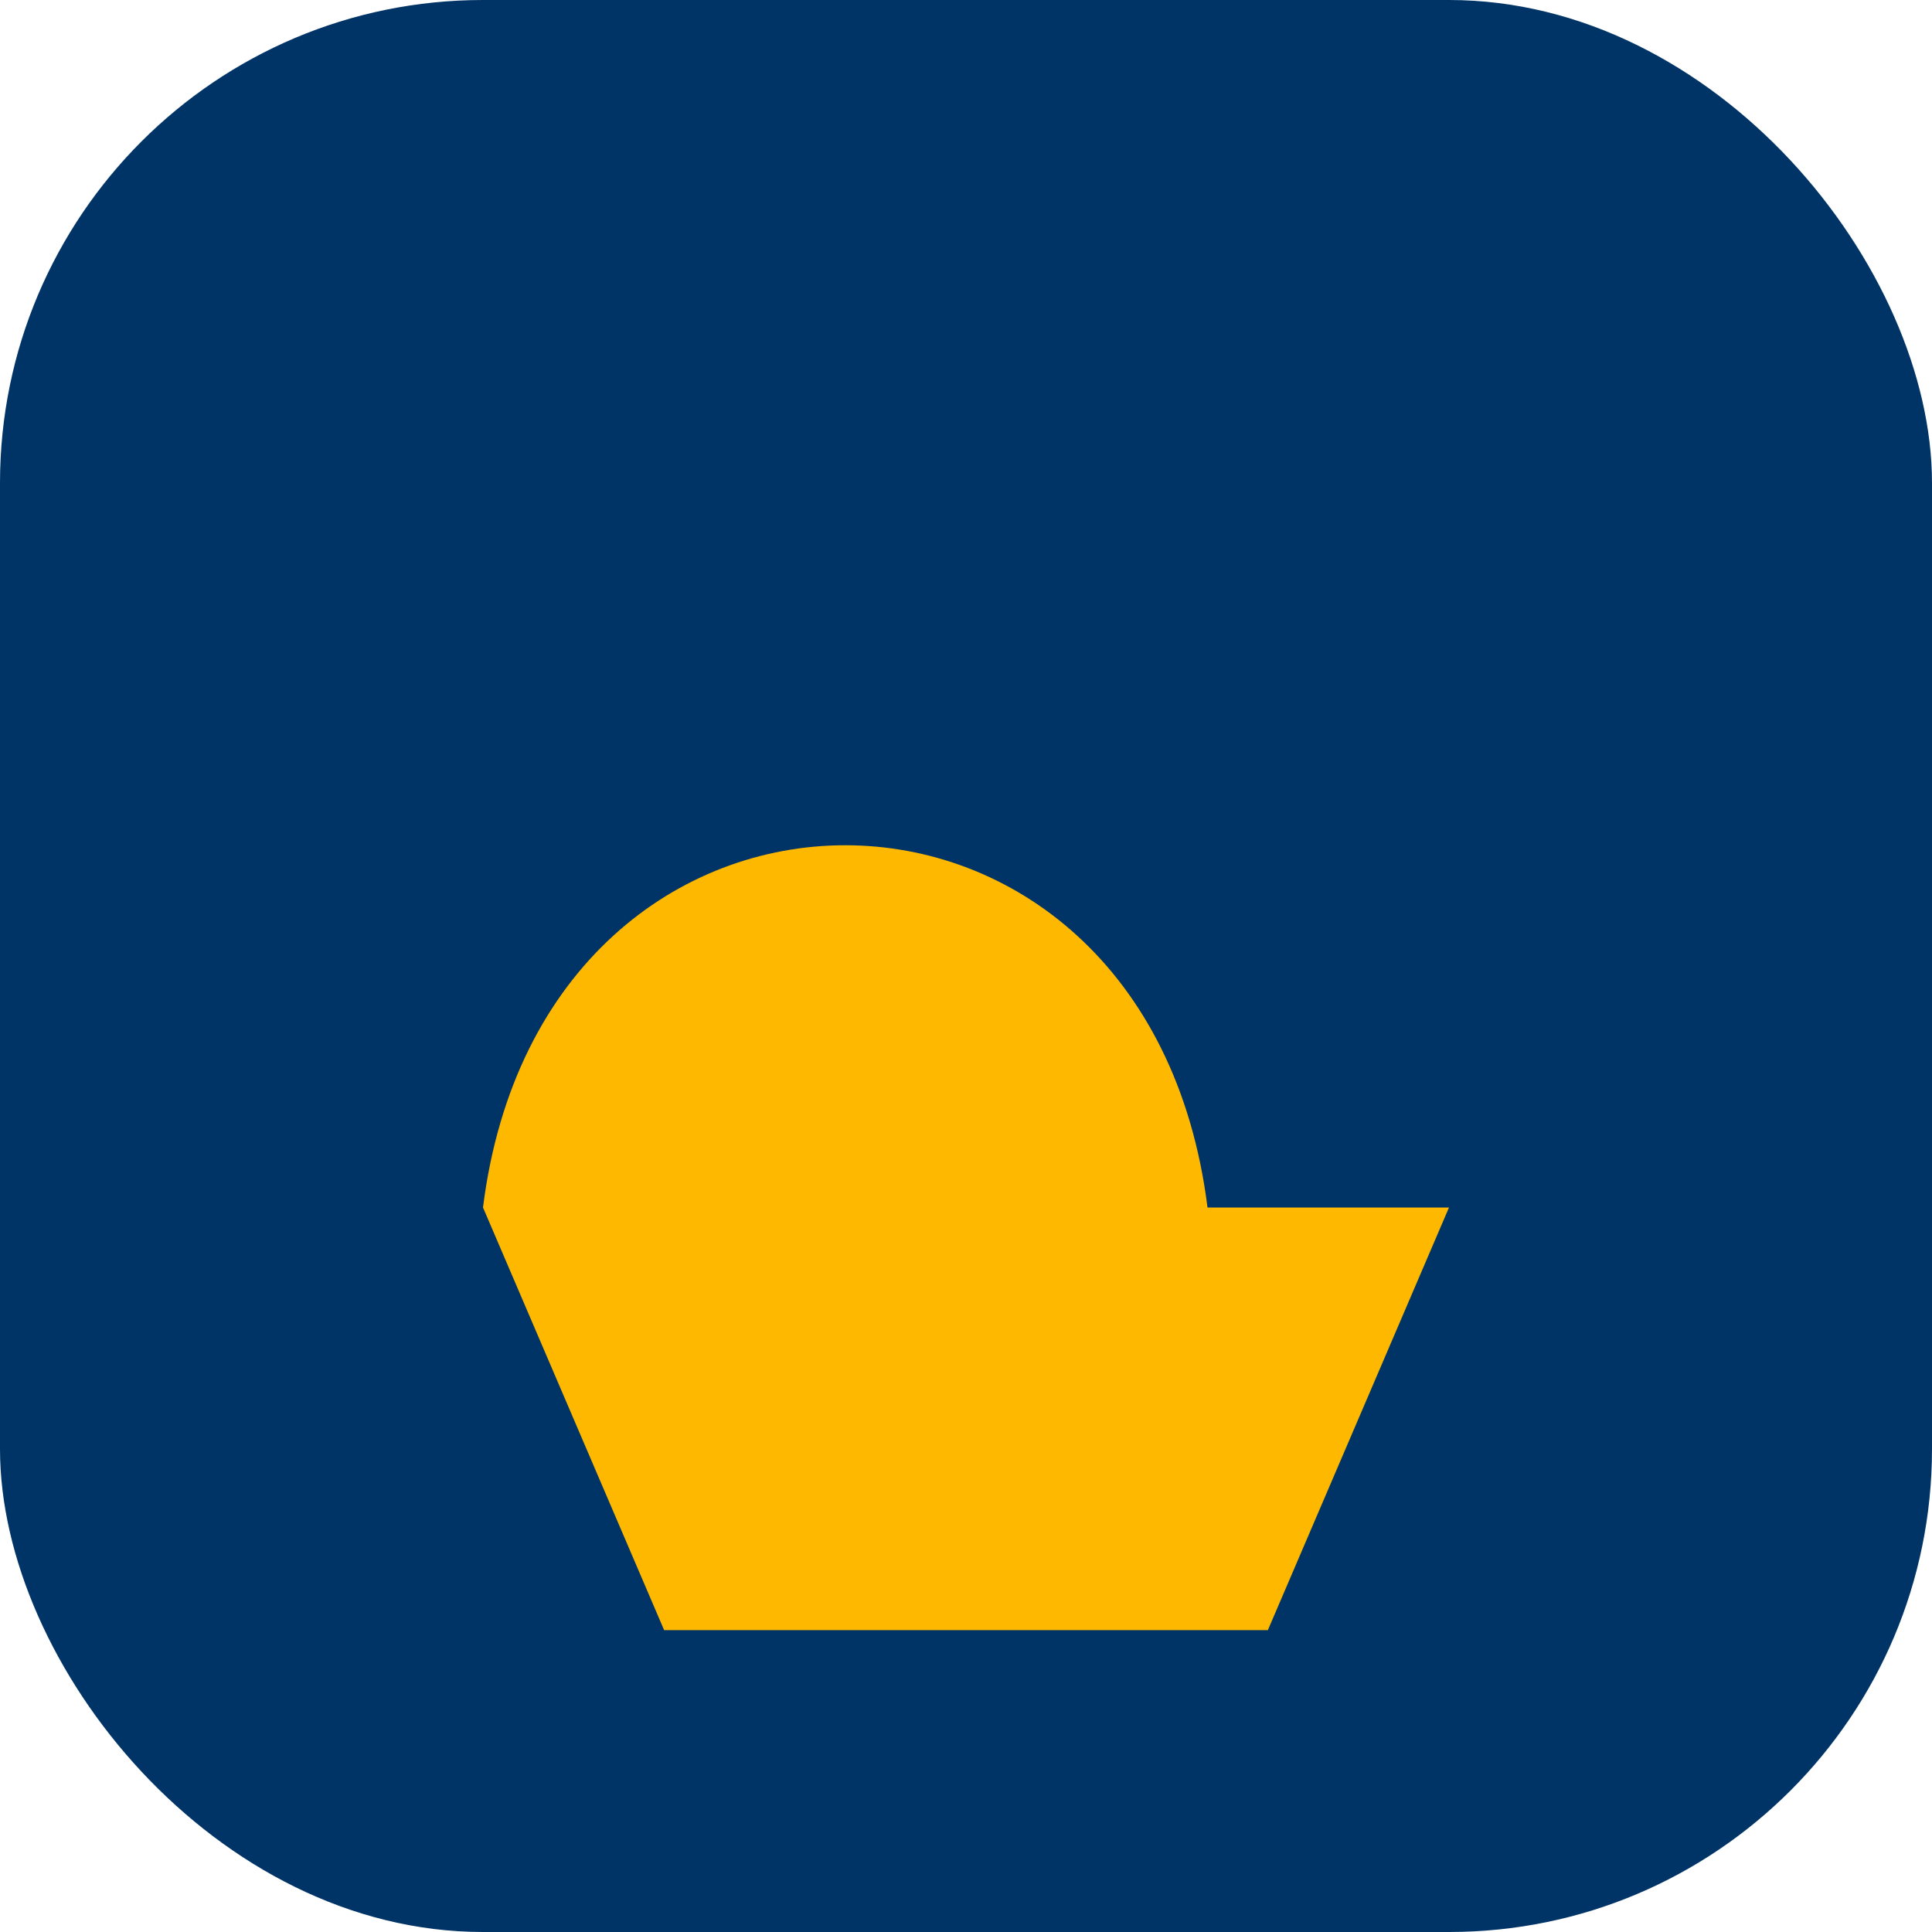
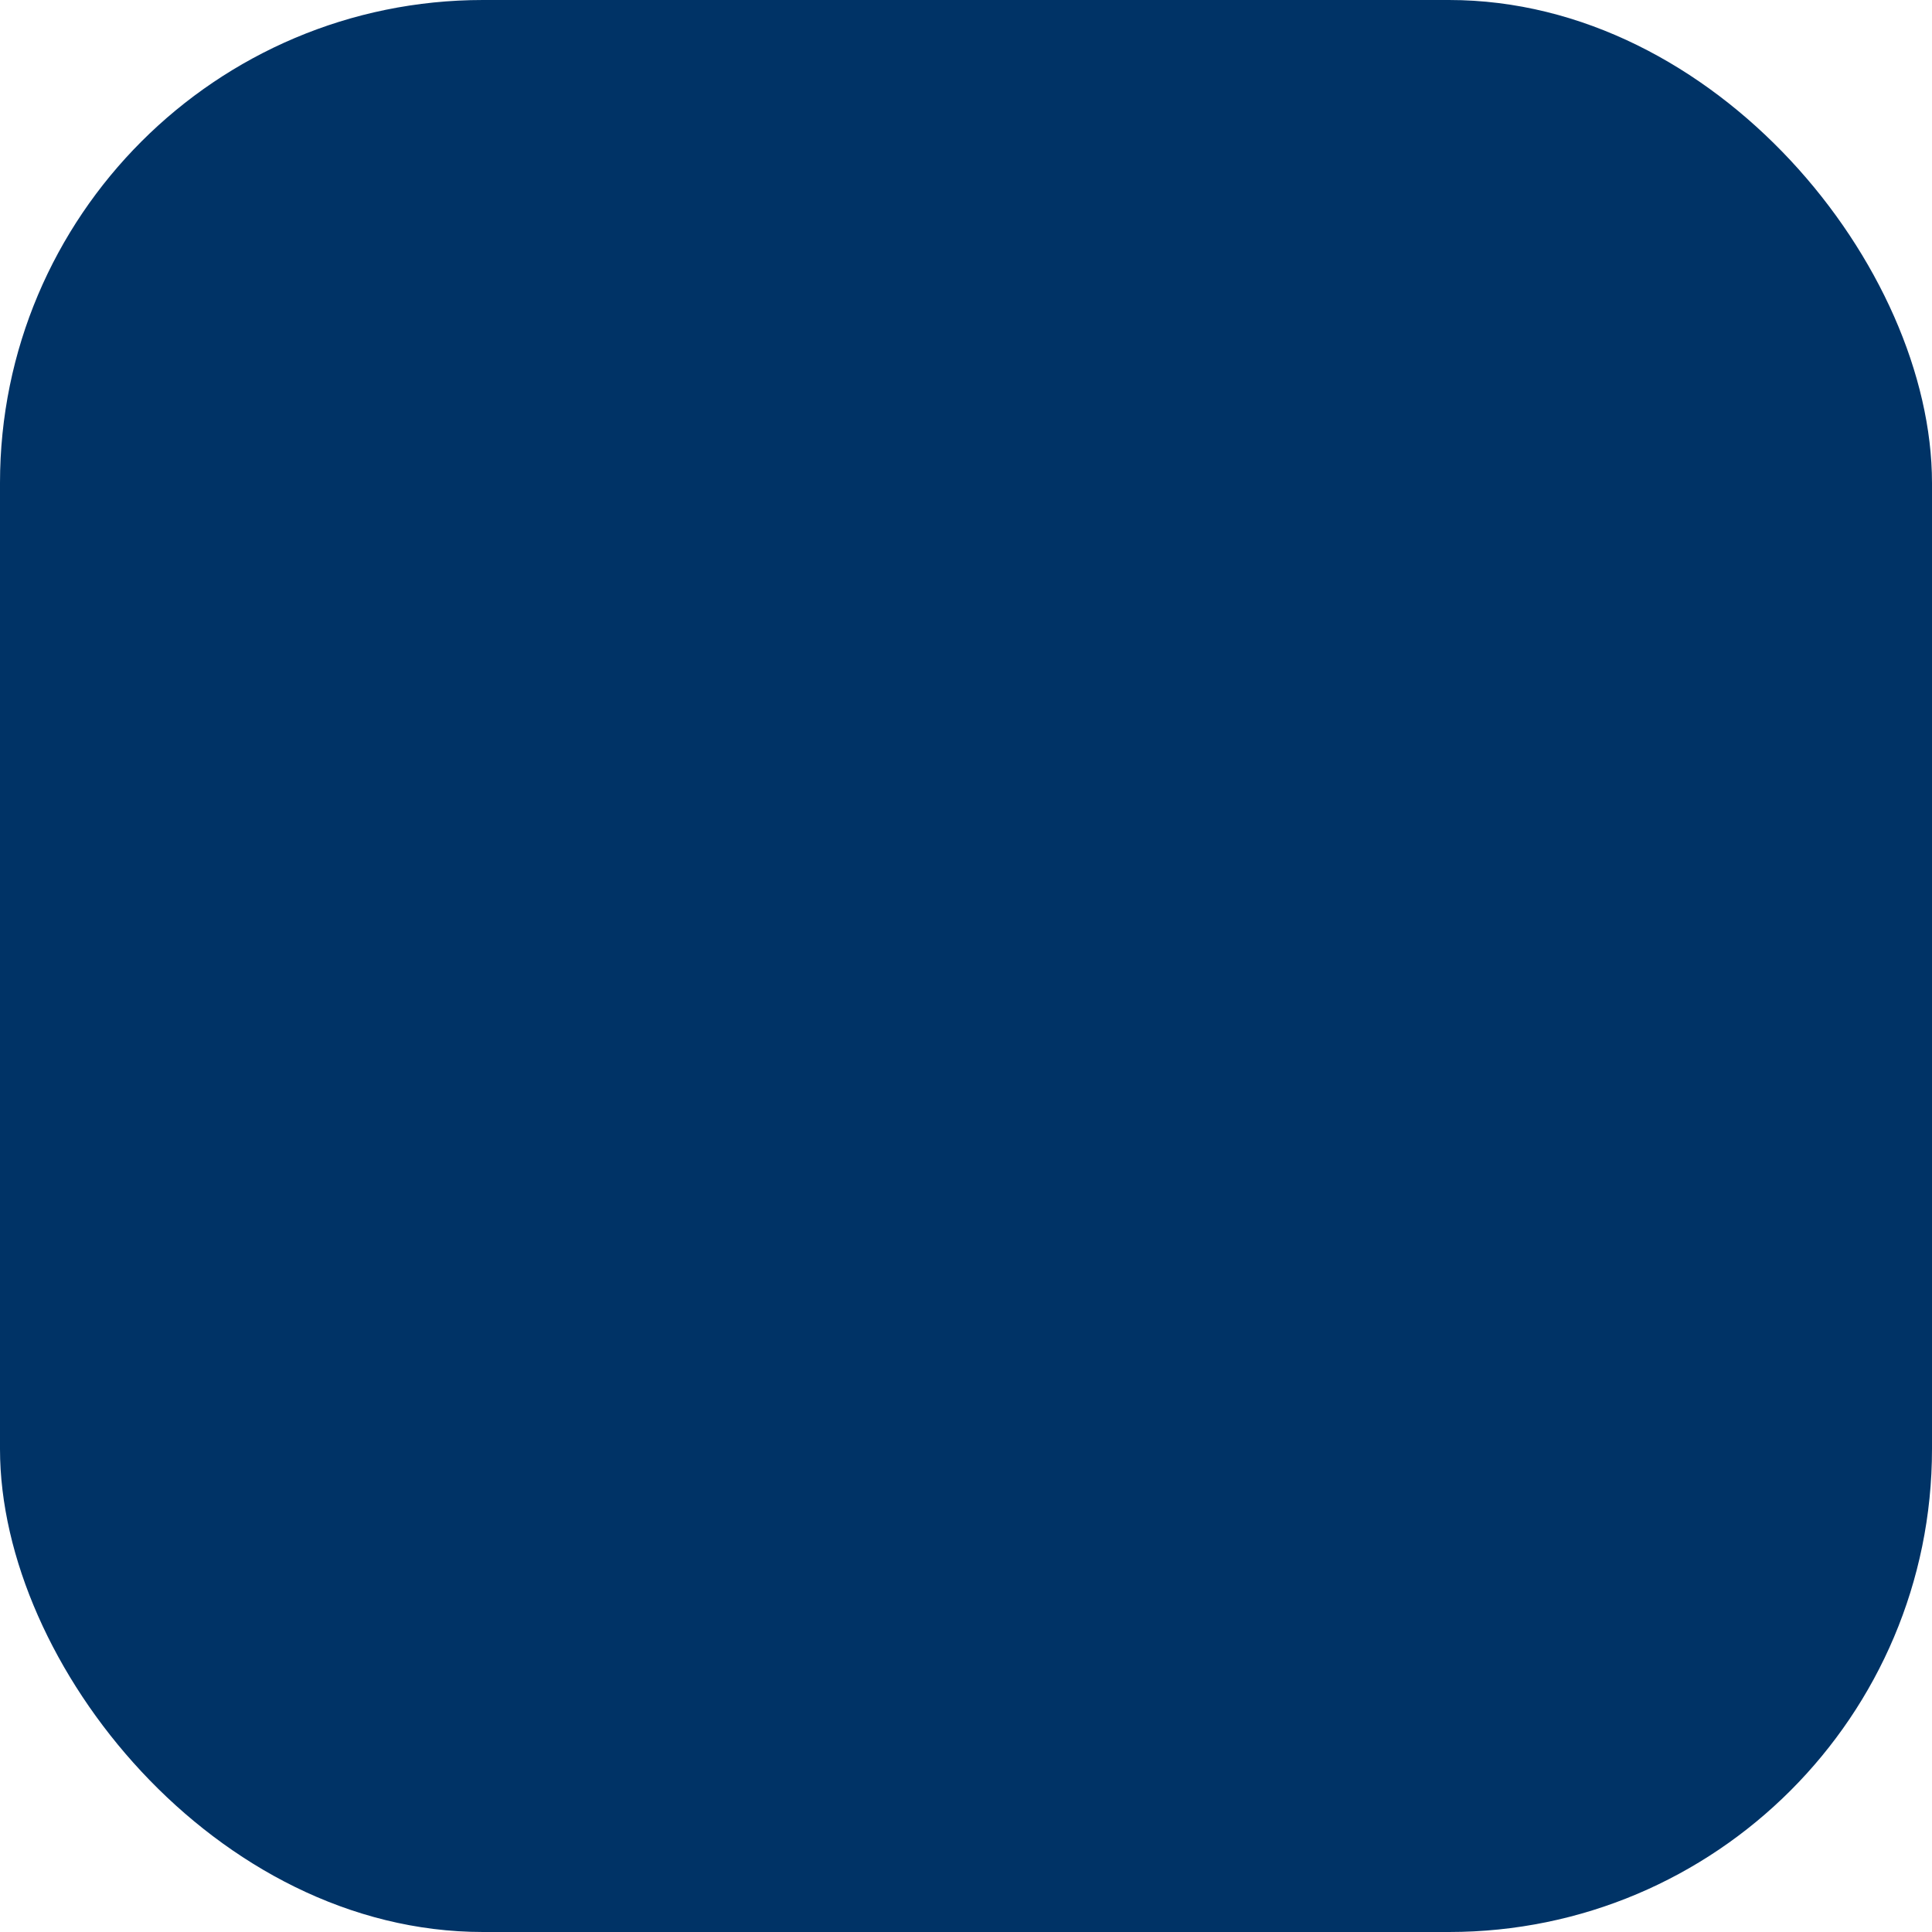
<svg xmlns="http://www.w3.org/2000/svg" width="32" height="32" viewBox="0 0 32 32">
  <rect width="32" height="32" rx="8" fill="#003366" />
-   <path d="M8 20c1-8 11-8 12 0h4l-3 7H11z" fill="#FFB800" />
</svg>